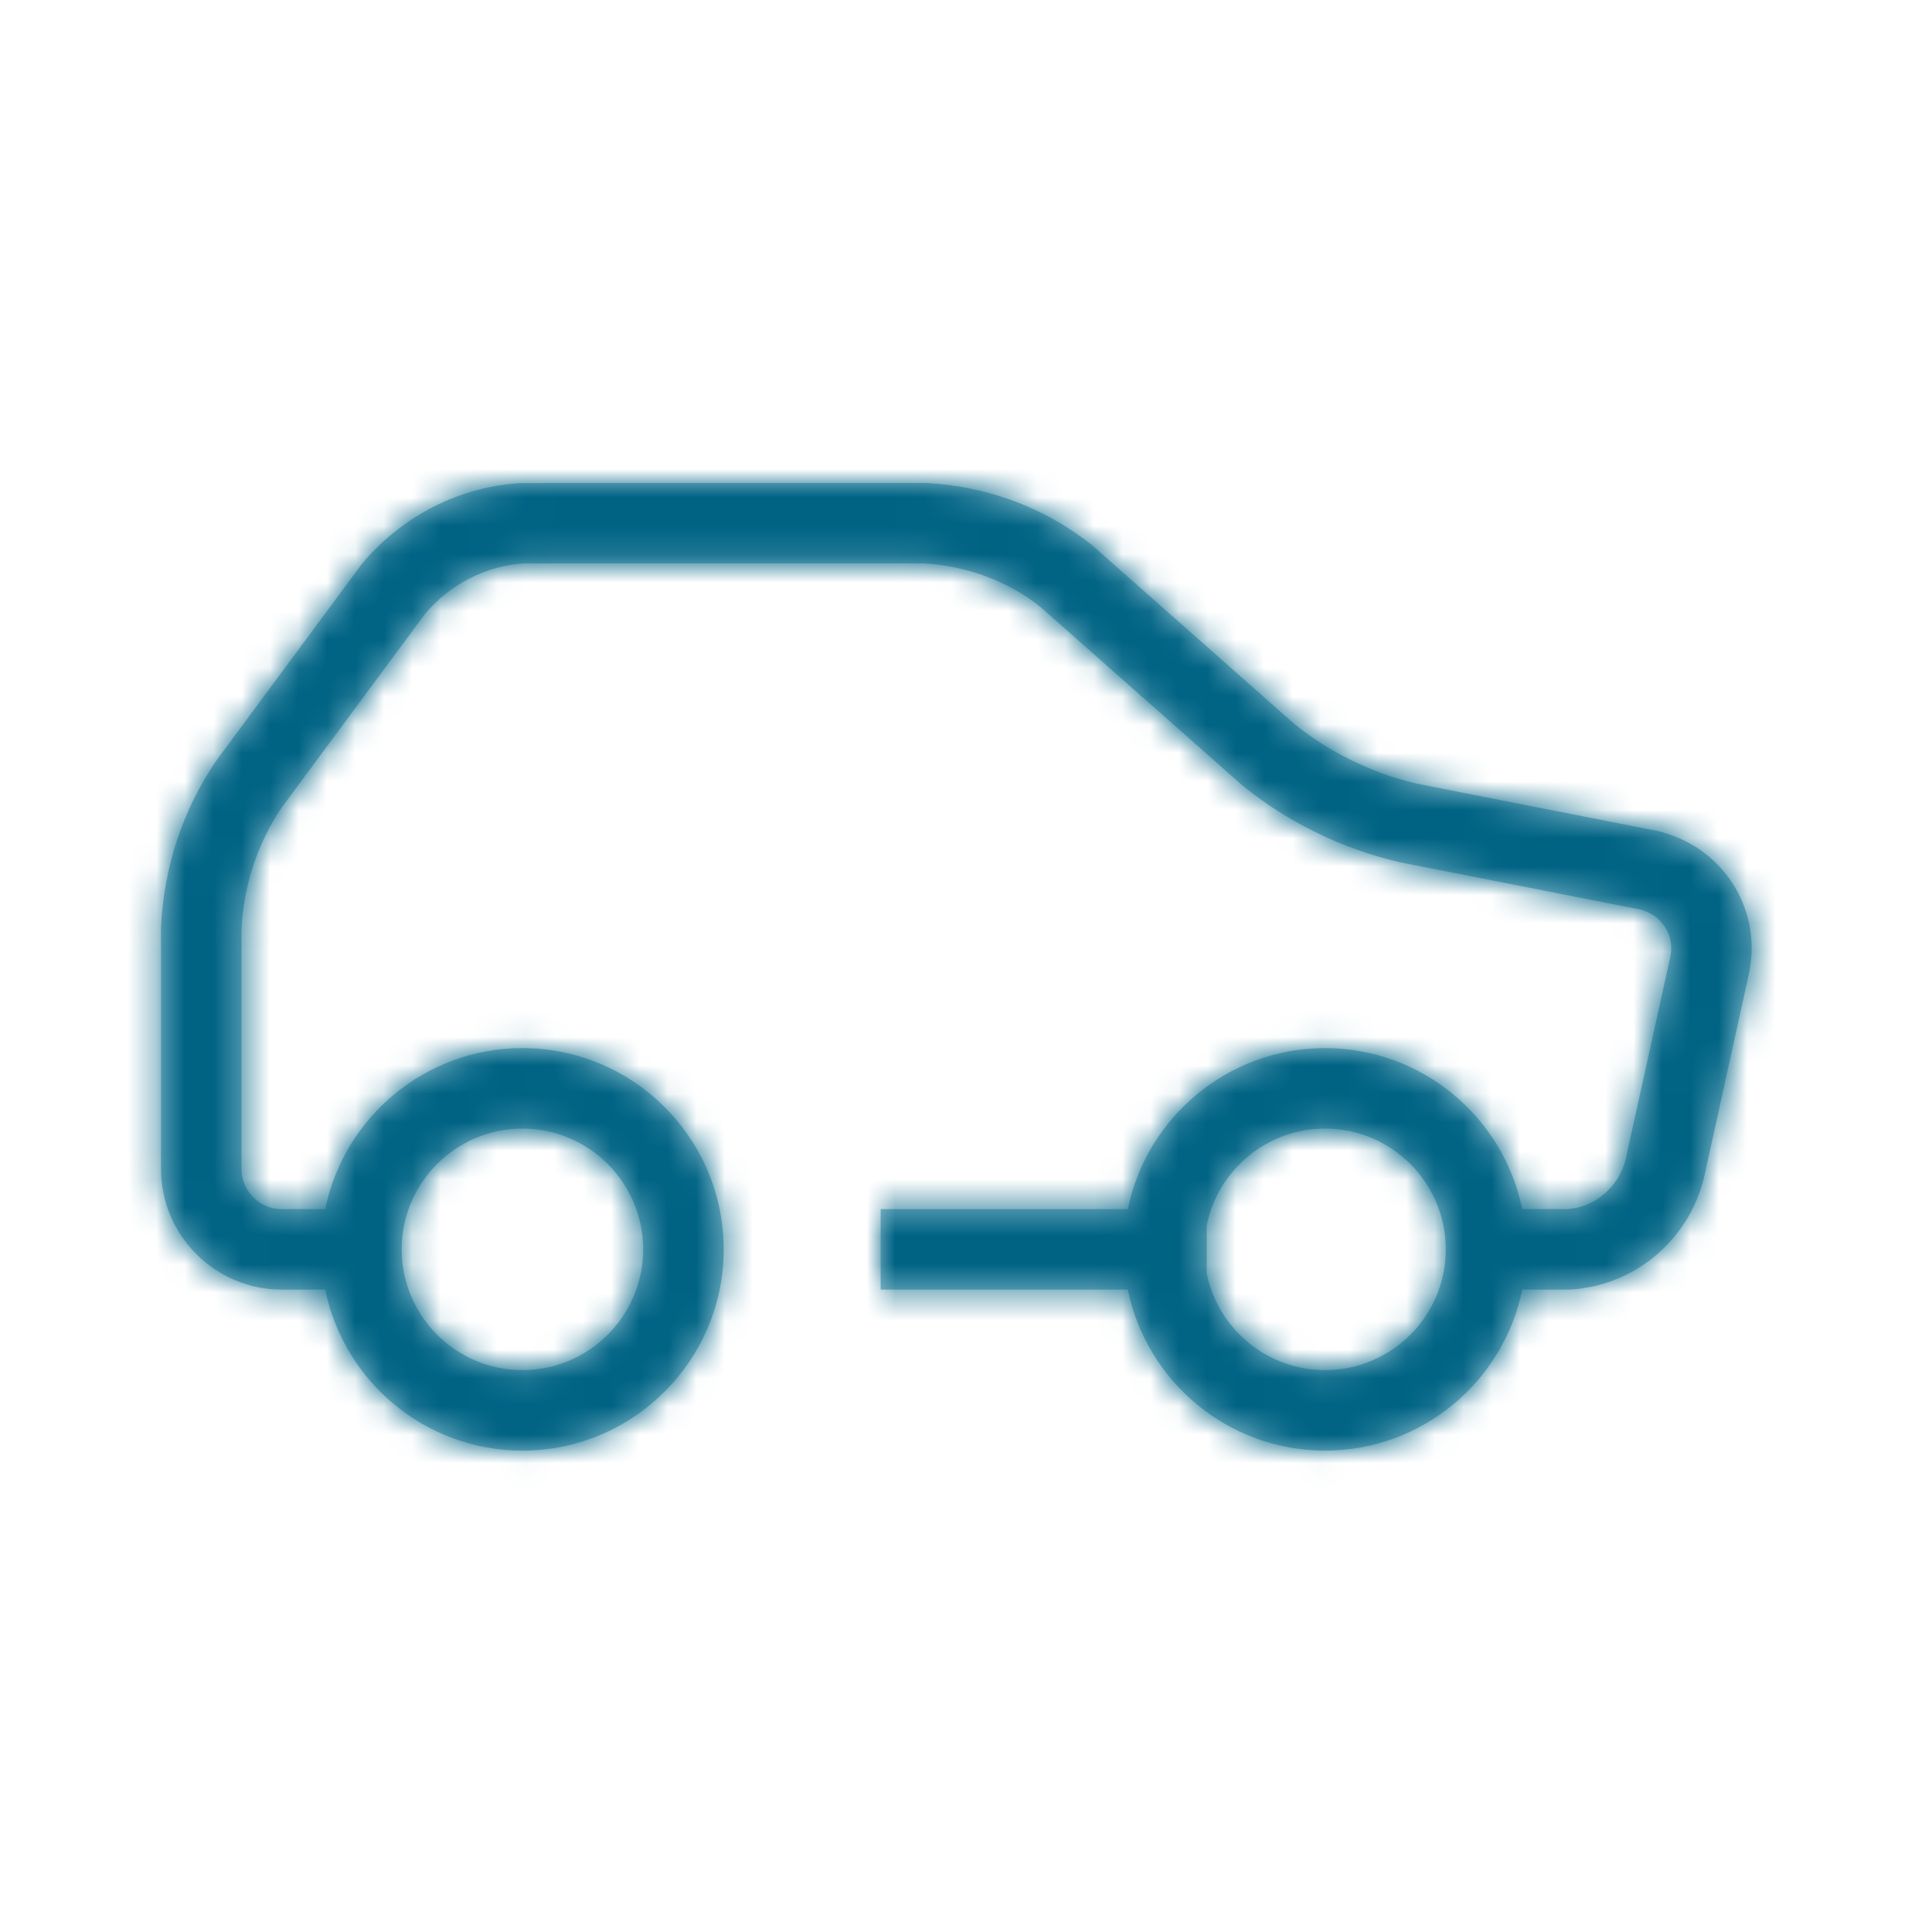
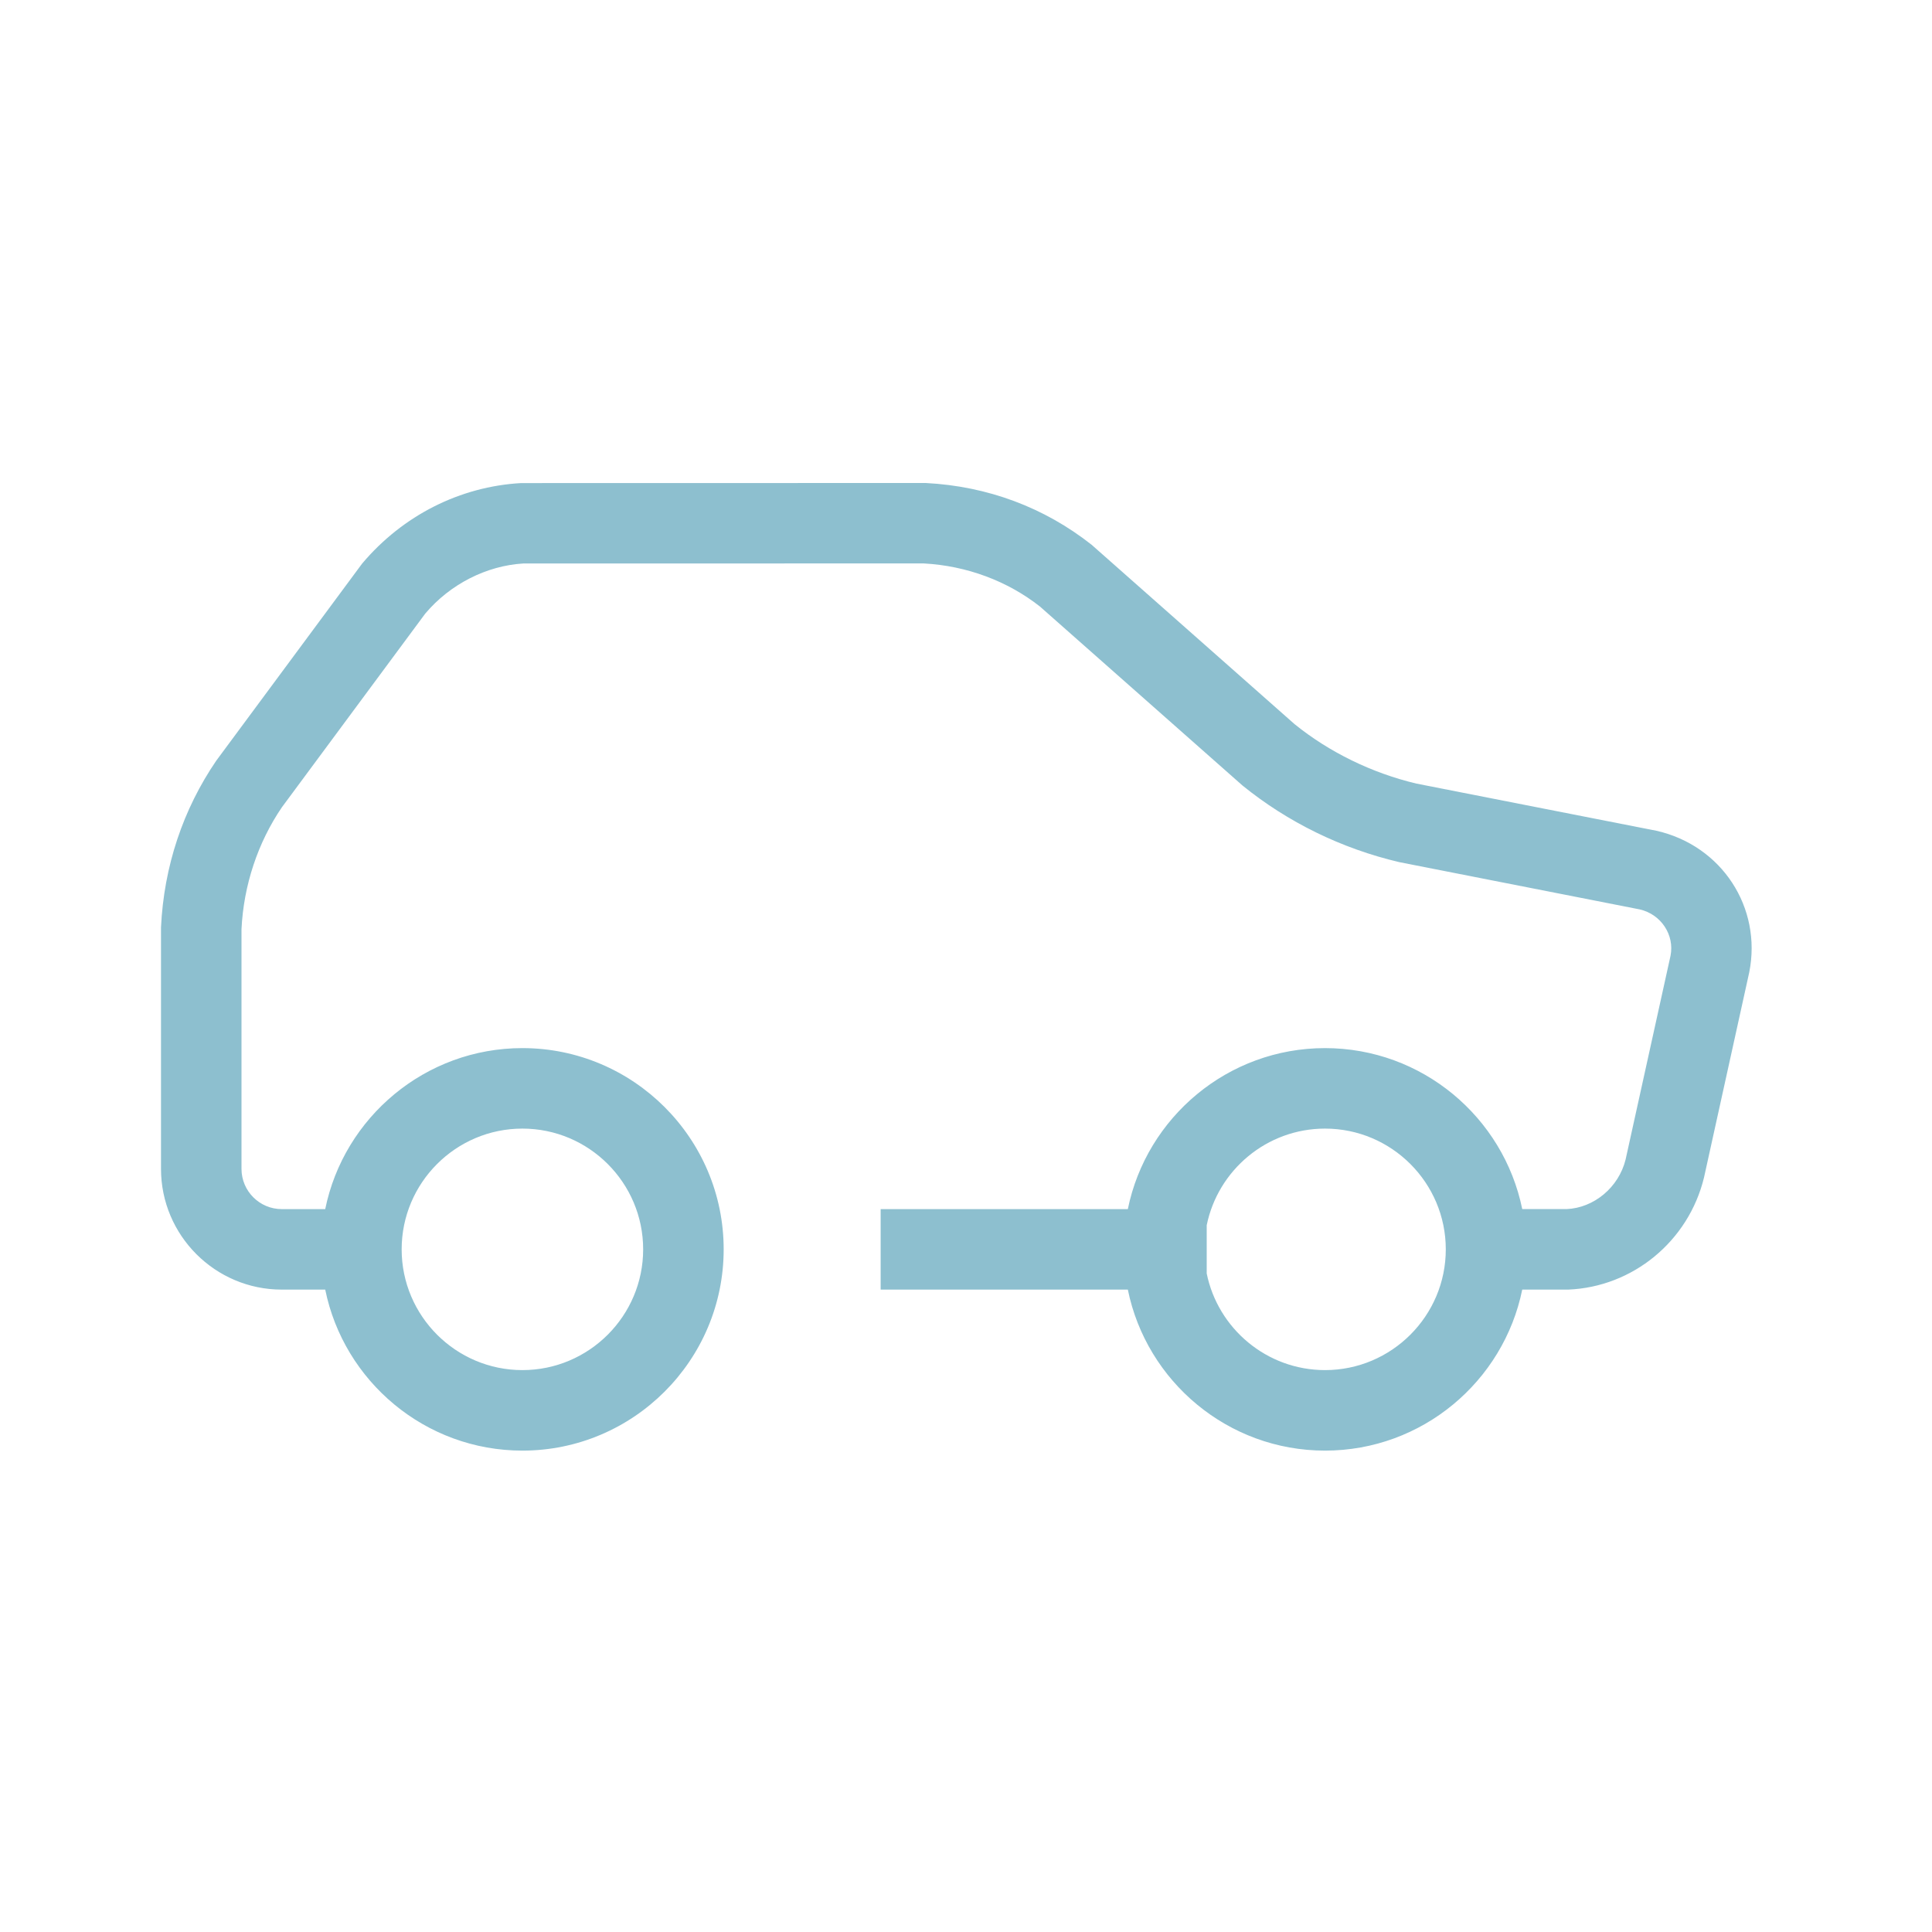
<svg xmlns="http://www.w3.org/2000/svg" xmlns:xlink="http://www.w3.org/1999/xlink" width="68" height="68" viewBox="0 0 68 68">
  <defs>
    <path id="678phuxeva" d="M32.583 17c2.185.113 4.177.864 5.837 2.173l7.143 6.313c1.215.983 2.714 1.72 4.29 2.094l8.448 1.66c2.304.521 3.72 2.706 3.267 4.981l-1.592 7.222c-.544 2.244-2.508 3.856-4.783 3.947h-1.615c-.658 3.23-3.521 5.667-6.941 5.667s-6.283-2.437-6.941-5.667h-8.7v-2.833h8.7c.658-3.23 3.521-5.667 6.94-5.667 3.42 0 6.283 2.436 6.942 5.666h1.559c.96-.039 1.838-.761 2.08-1.75l1.58-7.166c.145-.73-.328-1.459-1.085-1.632l-8.46-1.663c-2.04-.479-3.93-1.408-5.52-2.697l-7.128-6.299c-1.136-.895-2.573-1.436-4.094-1.518l-14.093.002c-1.284.077-2.57.72-3.451 1.766l-5.044 6.814c-.844 1.238-1.348 2.742-1.422 4.295v8.432c0 .78.635 1.417 1.417 1.417h1.53c.658-3.23 3.521-5.667 6.94-5.667 3.905 0 7.084 3.176 7.084 7.083s-3.18 7.084-7.084 7.084c-3.42 0-6.283-2.437-6.94-5.668l-1.53.001c-2.343 0-4.25-1.907-4.25-4.25v-8.5c.102-2.145.773-4.15 1.946-5.868l5.131-6.933c1.437-1.706 3.454-2.714 5.593-2.836L32.583 17zM18.387 39.723c-2.343 0-4.25 1.907-4.25 4.25s1.907 4.25 4.25 4.25c2.344 0 4.25-1.907 4.25-4.25s-1.906-4.25-4.25-4.25zm28.25 0c-2.053 0-3.771 1.464-4.165 3.403v1.695c.394 1.939 2.112 3.402 4.165 3.402 2.343 0 4.25-1.907 4.25-4.25s-1.907-4.25-4.25-4.25z" />
  </defs>
  <g fill="none" fill-rule="evenodd">
    <g>
      <g>
        <g transform="translate(-304 -3166) translate(145 2741) translate(159 425)">
-           <path fill-rule="nonzero" d="M0 0H68V68H0z" />
          <mask id="dwyn2lgyhb" fill="#fff">
            <use xlink:href="#678phuxeva" />
          </mask>
          <use fill="#8DBFCF" xlink:href="#678phuxeva" />
          <g fill="#006384" mask="url(#dwyn2lgyhb)">
-             <path d="M0 0H68V68H0z" />
-           </g>
+             </g>
        </g>
      </g>
    </g>
  </g>
</svg>